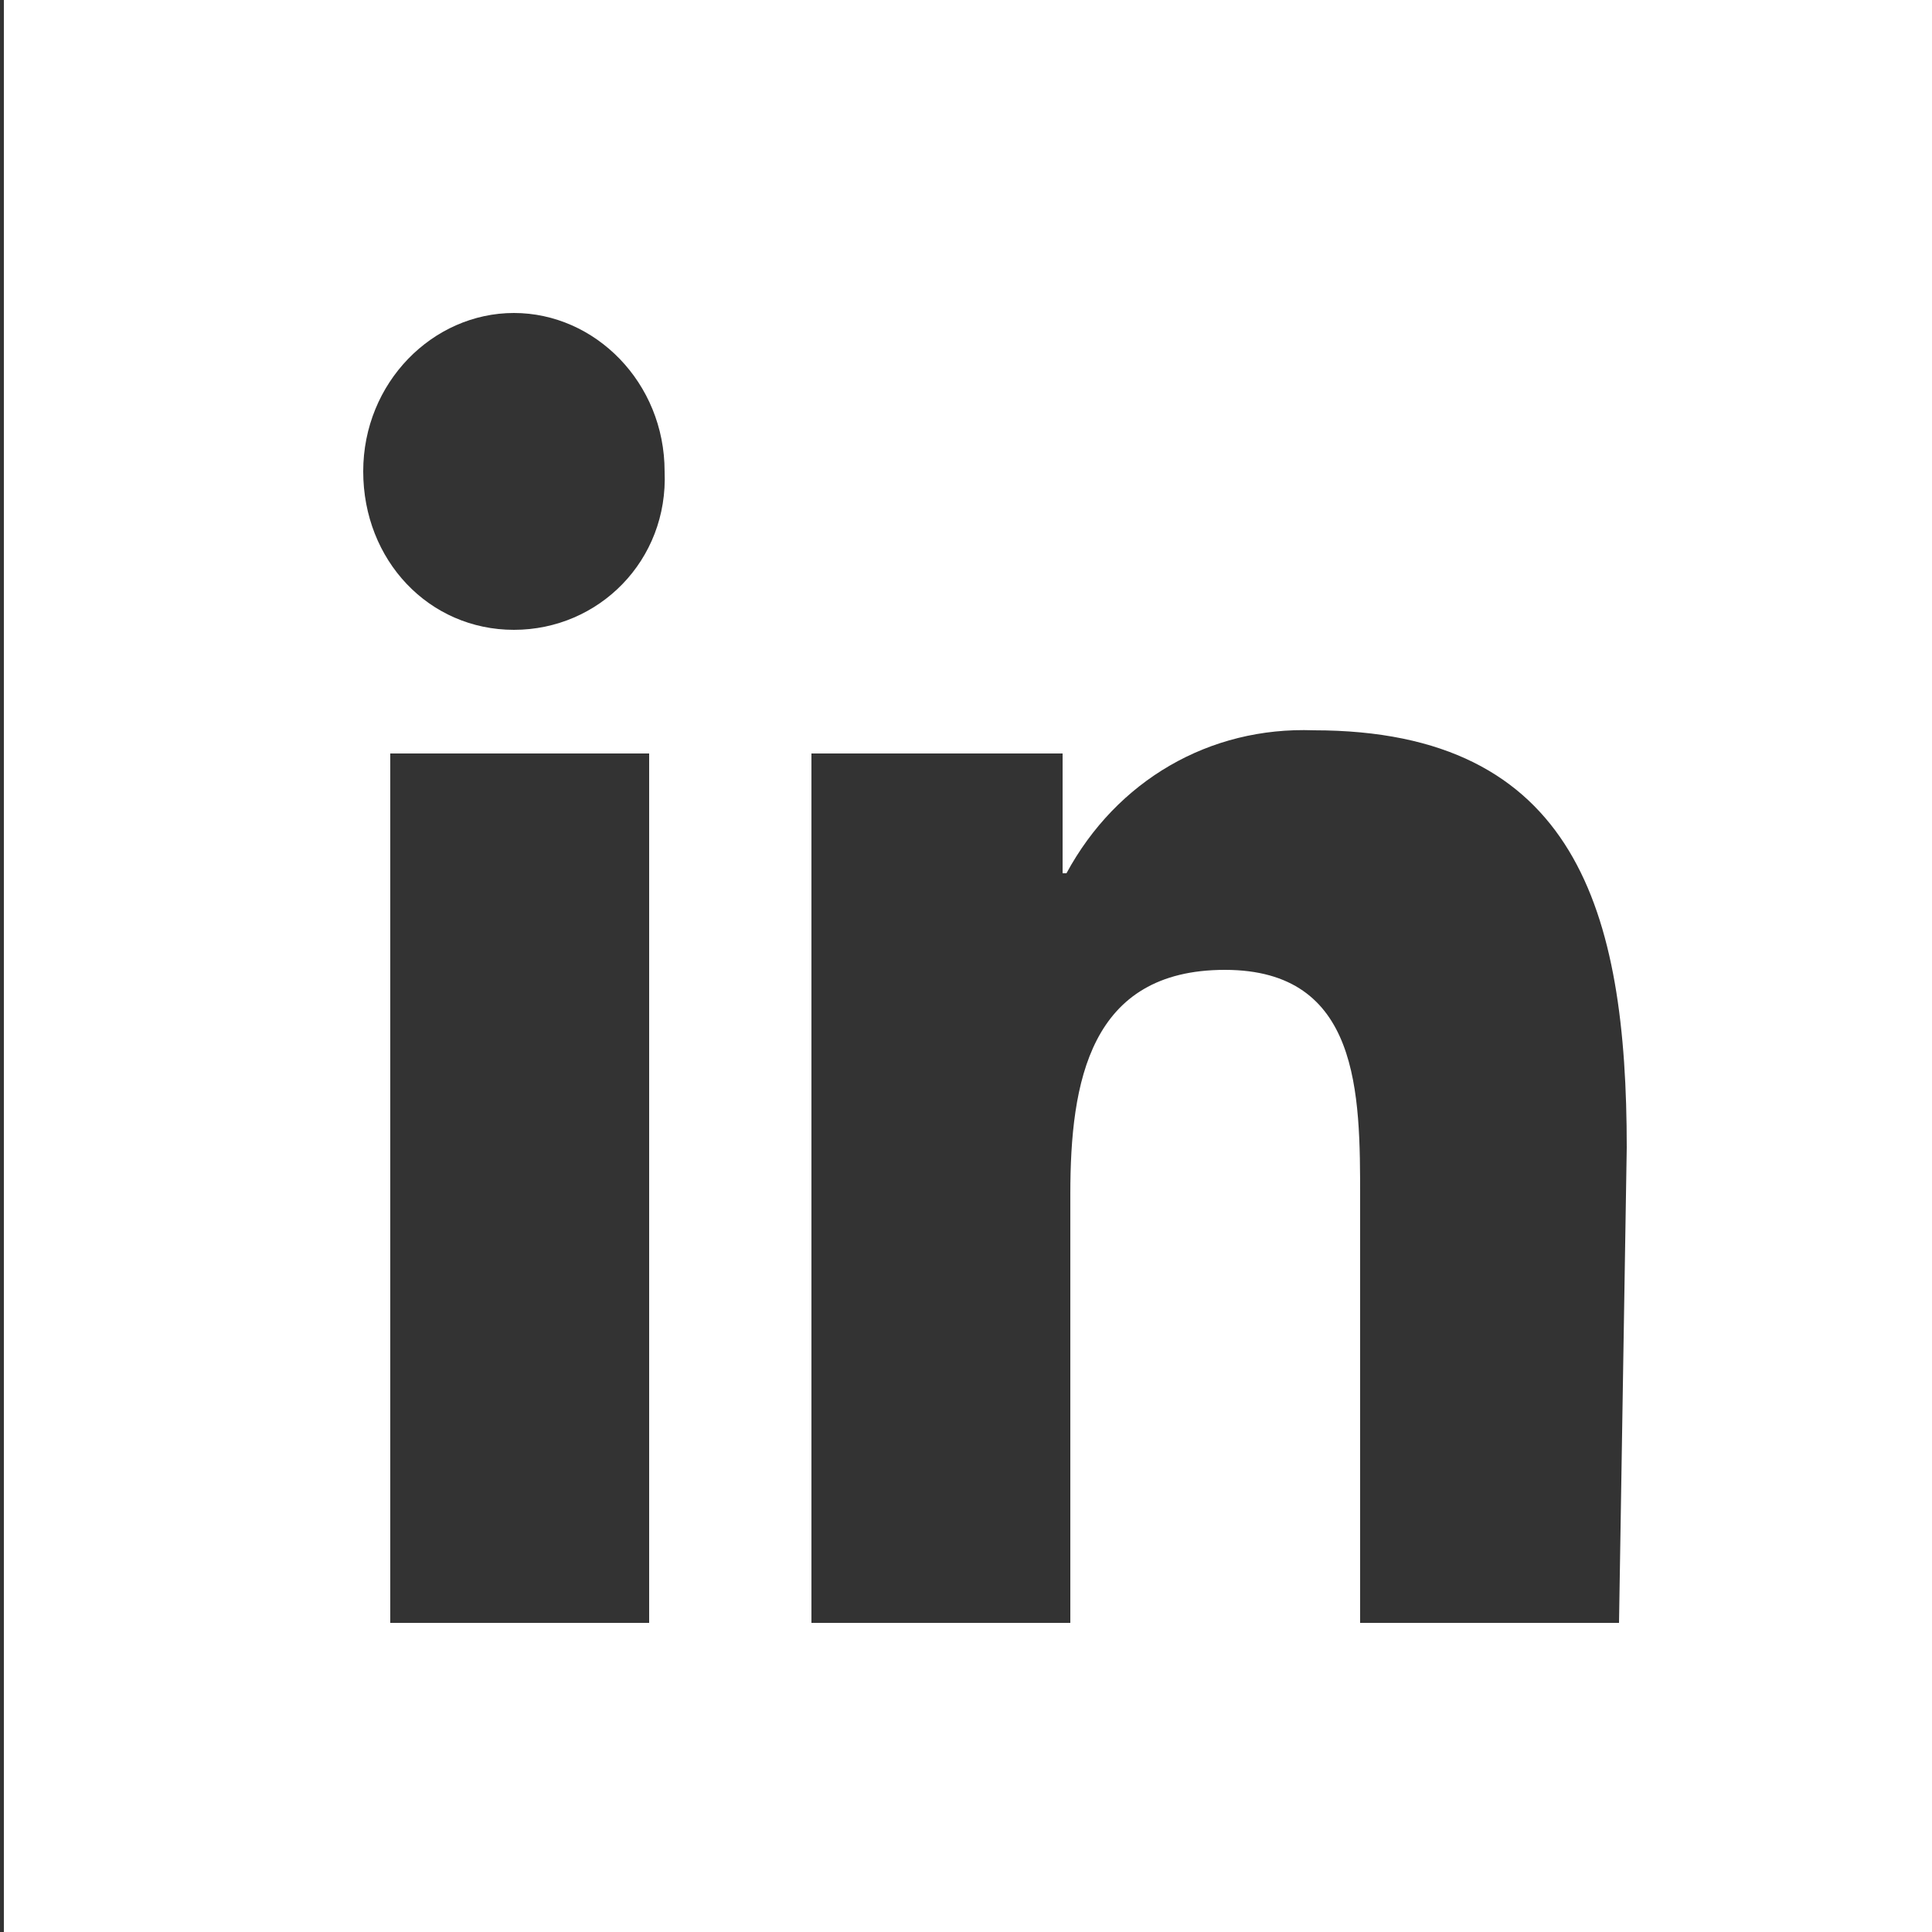
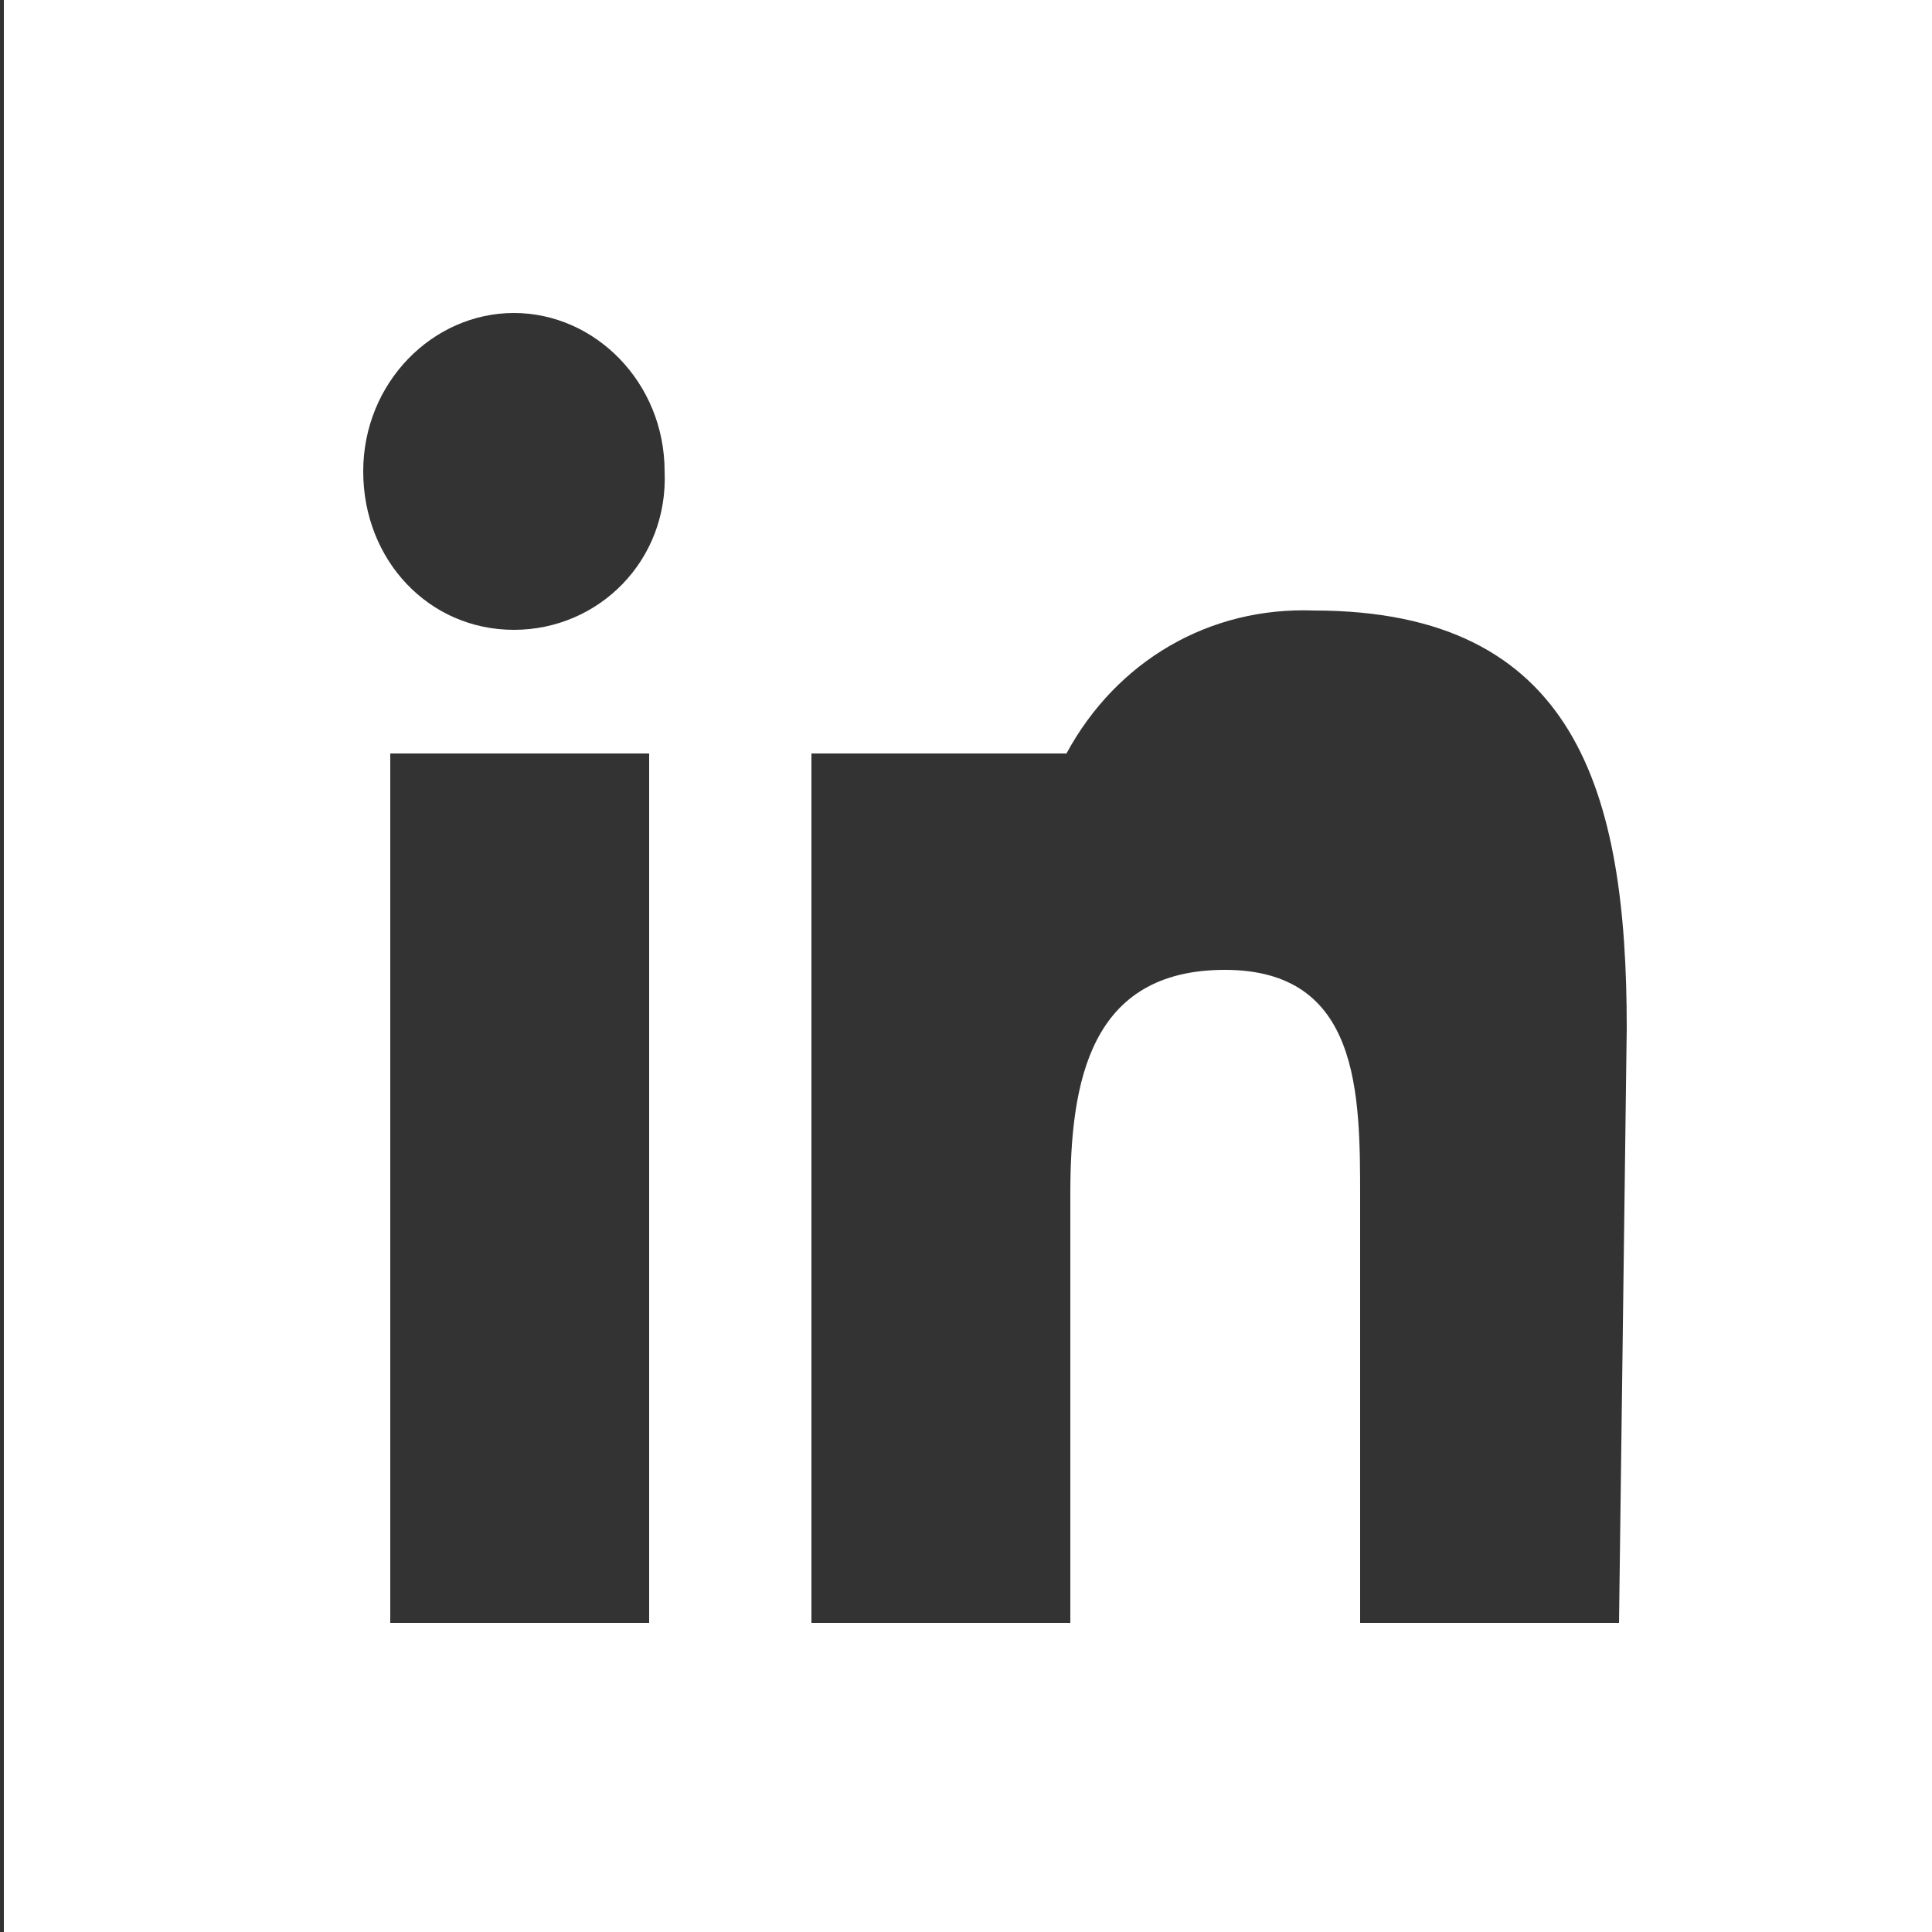
<svg xmlns="http://www.w3.org/2000/svg" version="1.1" id="twitter-social-logotype" x="0px" y="0px" viewBox="0 0 50 50" style="enable-background:new 0 0 50 50;" xml:space="preserve">
  <rect x="0" y="0" width="50" height="50" fill="#333333" stroke="none" />
  <style type="text/css">
	.st0{fill:#FFFFFF;}
</style>
-   <path id="Path_41" class="st0" d="M0.1,0v50h50V0H0.1z M16.8,42h-6.7V19.5h6.7V42z M13.3,16.3c-2.2,0-3.9-1.8-3.9-4.1  s1.8-4.1,3.9-4.1s3.9,1.8,3.9,4.1l0,0C17.3,14.5,15.5,16.3,13.3,16.3z M41.9,42h-6.7V31c0-2.7,0-5.9-3.5-5.9s-4,2.9-4,5.8V42H21  V19.5h6.5v3.1h0.1c1.3-2.4,3.7-3.8,6.4-3.7c6.8,0,8.1,4.7,8.1,10.8L41.9,42L41.9,42z" />
+   <path id="Path_41" class="st0" d="M0.1,0v50h50V0H0.1z M16.8,42h-6.7V19.5h6.7V42z M13.3,16.3c-2.2,0-3.9-1.8-3.9-4.1  s1.8-4.1,3.9-4.1s3.9,1.8,3.9,4.1l0,0C17.3,14.5,15.5,16.3,13.3,16.3z M41.9,42h-6.7V31c0-2.7,0-5.9-3.5-5.9s-4,2.9-4,5.8V42H21  V19.5h6.5h0.1c1.3-2.4,3.7-3.8,6.4-3.7c6.8,0,8.1,4.7,8.1,10.8L41.9,42L41.9,42z" />
</svg>